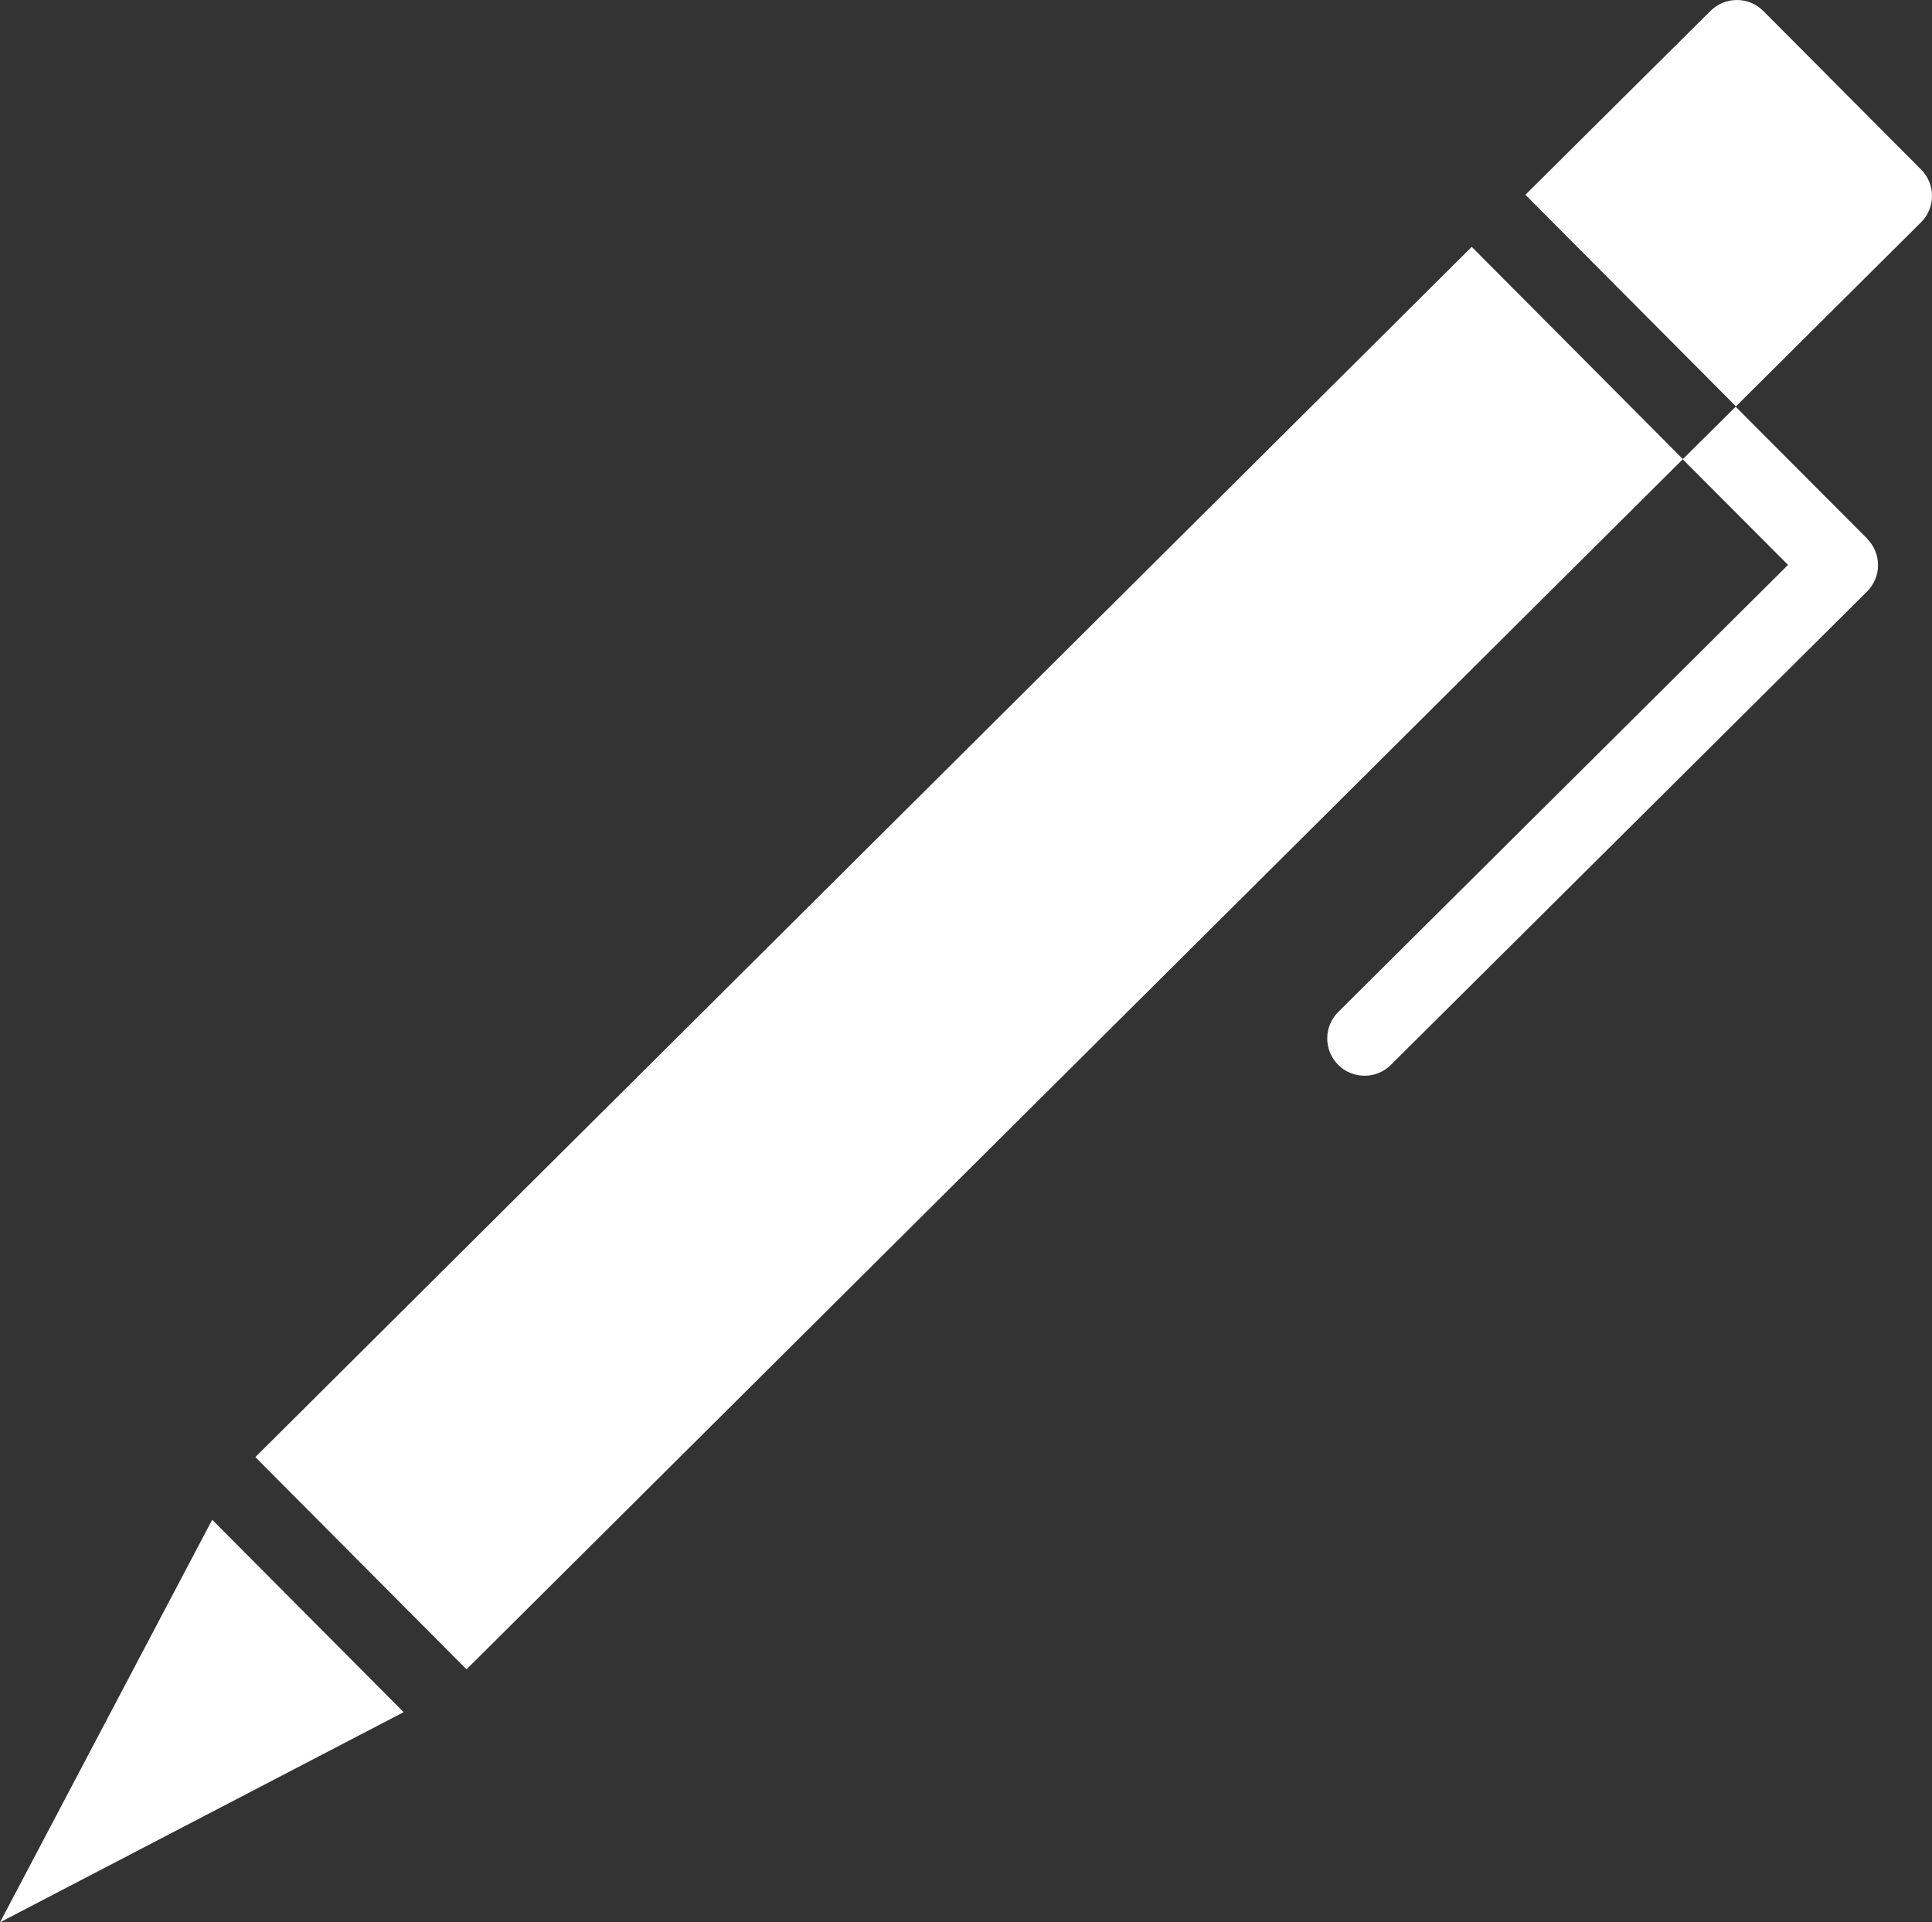
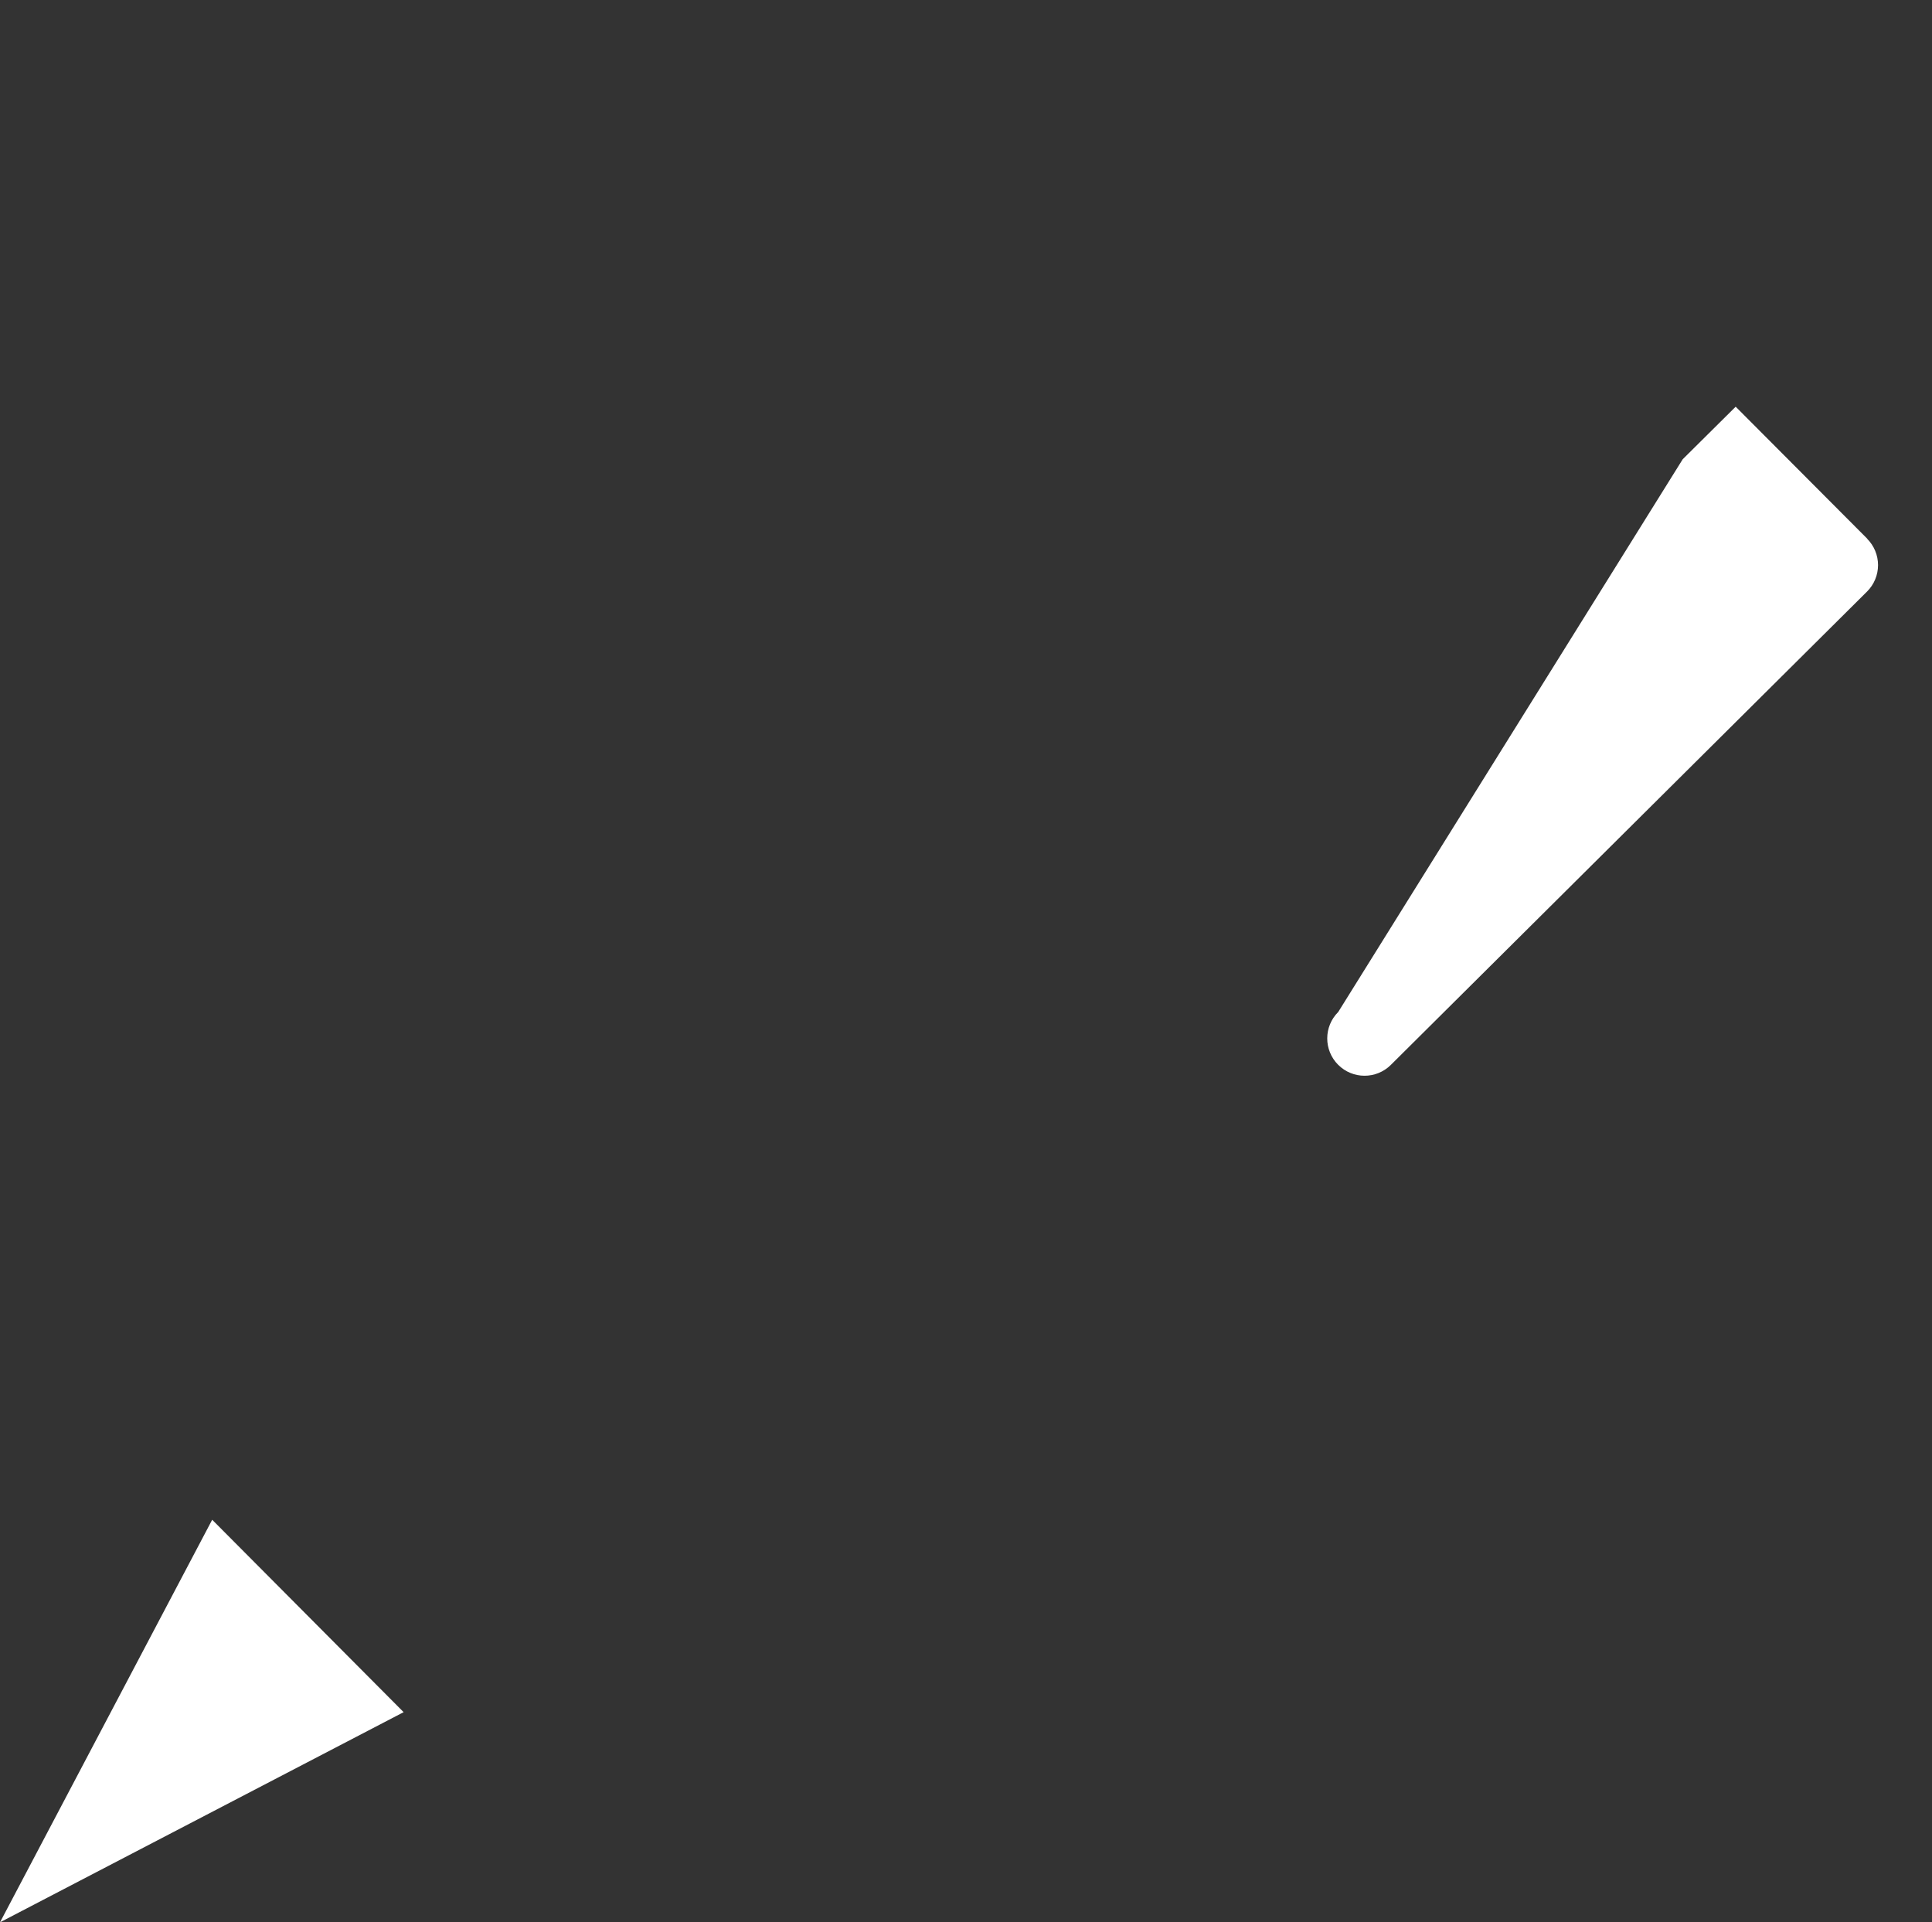
<svg xmlns="http://www.w3.org/2000/svg" version="1.1" x="0px" y="0px" width="511.999px" height="509.421px" viewBox="0 0 511.999 509.421" style="enable-background:new 0 0 511.999 509.421;" xml:space="preserve">
  <rect x="0" y="0" width="511.999" height="509.421" fill="#333333" stroke="none" />
  <style type="text/css">
	.st0{fill:#FFFFFF;}
</style>
  <defs>
</defs>
-   <path class="st0" d="M67.668,386.134L390.024,65.42l55.967,56.247L123.634,442.381L67.668,386.134z" />
-   <path class="st0" d="M509.106,58.898c3.857-3.857,3.857-10.118,0-13.98L467.278,2.893c-3.862-3.857-10.118-3.857-13.98,0  l-49.054,48.721l55.798,56.073L509.106,58.898z" />
  <path class="st0" d="M0,509.421l106.966-55.691l-50.734-50.99L0,509.421z" />
-   <path class="st0" d="M494.842,142.761l-34.872-34.983l-14.038,13.926l27.911,27.998L354.645,268.177  c-3.871,3.852-3.886,10.113-0.034,13.984c3.852,3.871,10.113,3.886,13.984,0.034L494.798,156.75  c1.858-1.854,2.901-4.369,2.901-6.995c0-2.621-1.043-5.136-2.901-6.995H494.842z" />
+   <path class="st0" d="M494.842,142.761l-34.872-34.983l-14.038,13.926L354.645,268.177  c-3.871,3.852-3.886,10.113-0.034,13.984c3.852,3.871,10.113,3.886,13.984,0.034L494.798,156.75  c1.858-1.854,2.901-4.369,2.901-6.995c0-2.621-1.043-5.136-2.901-6.995H494.842z" />
</svg>